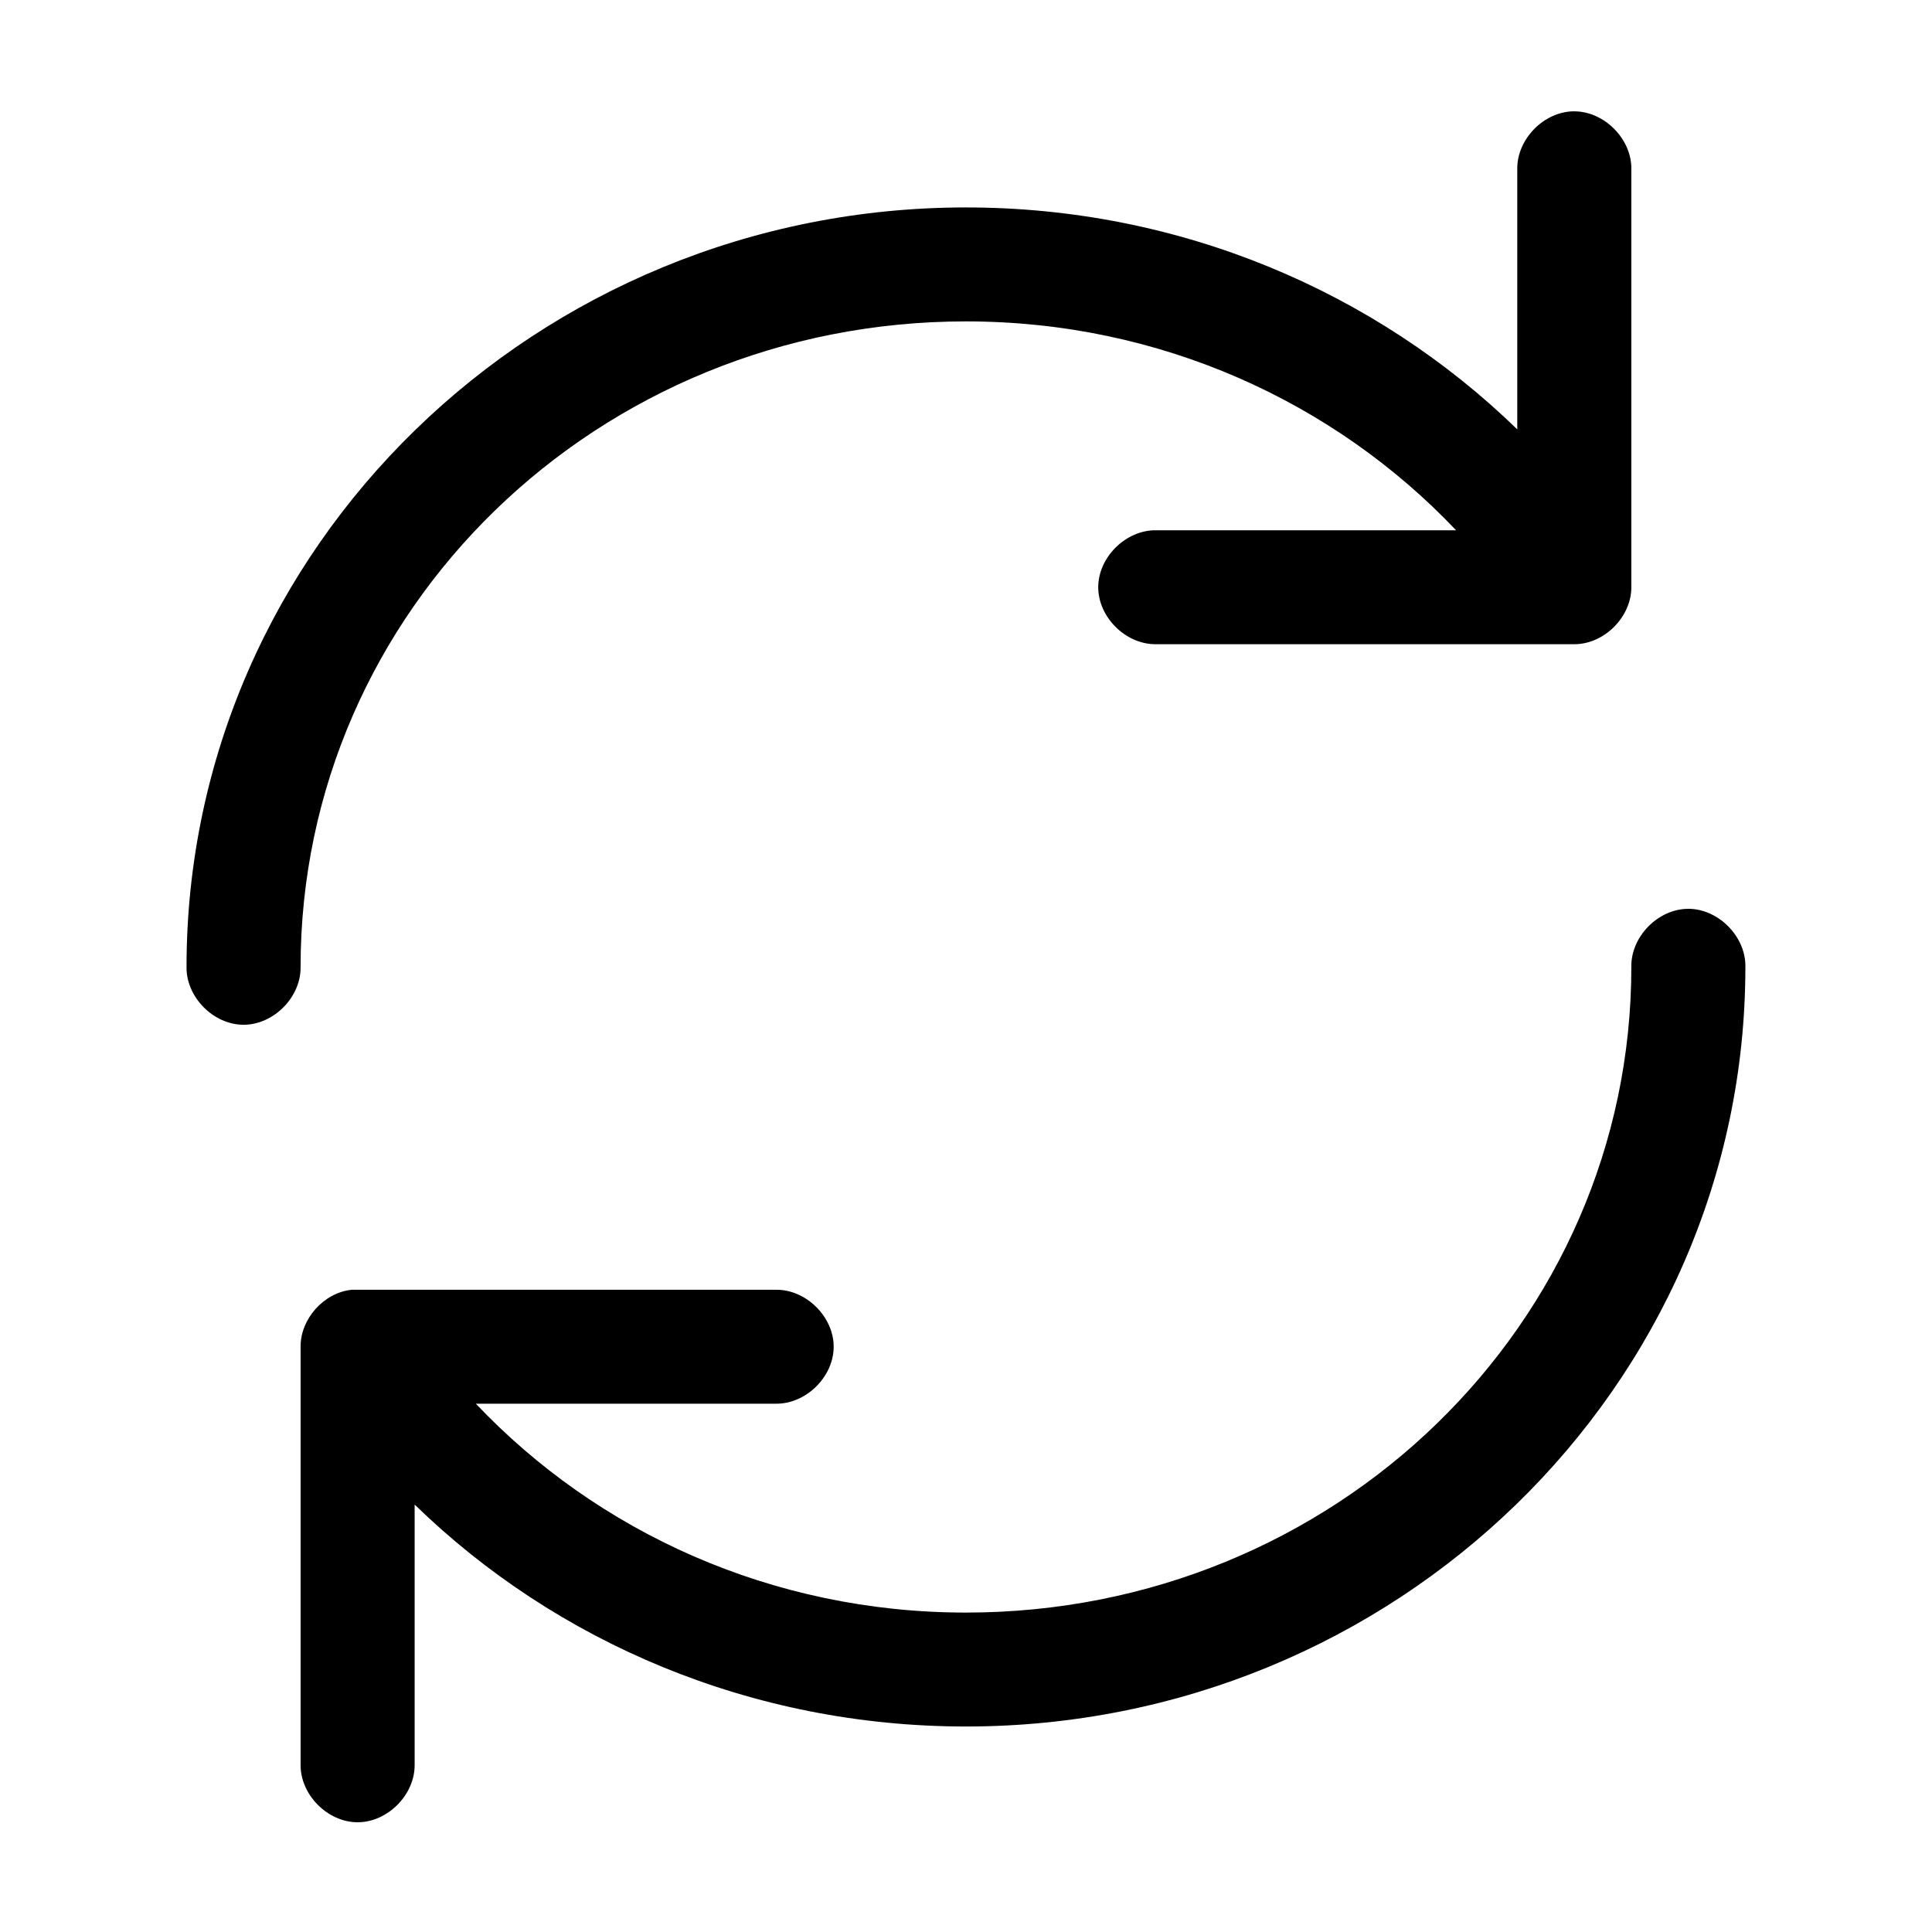
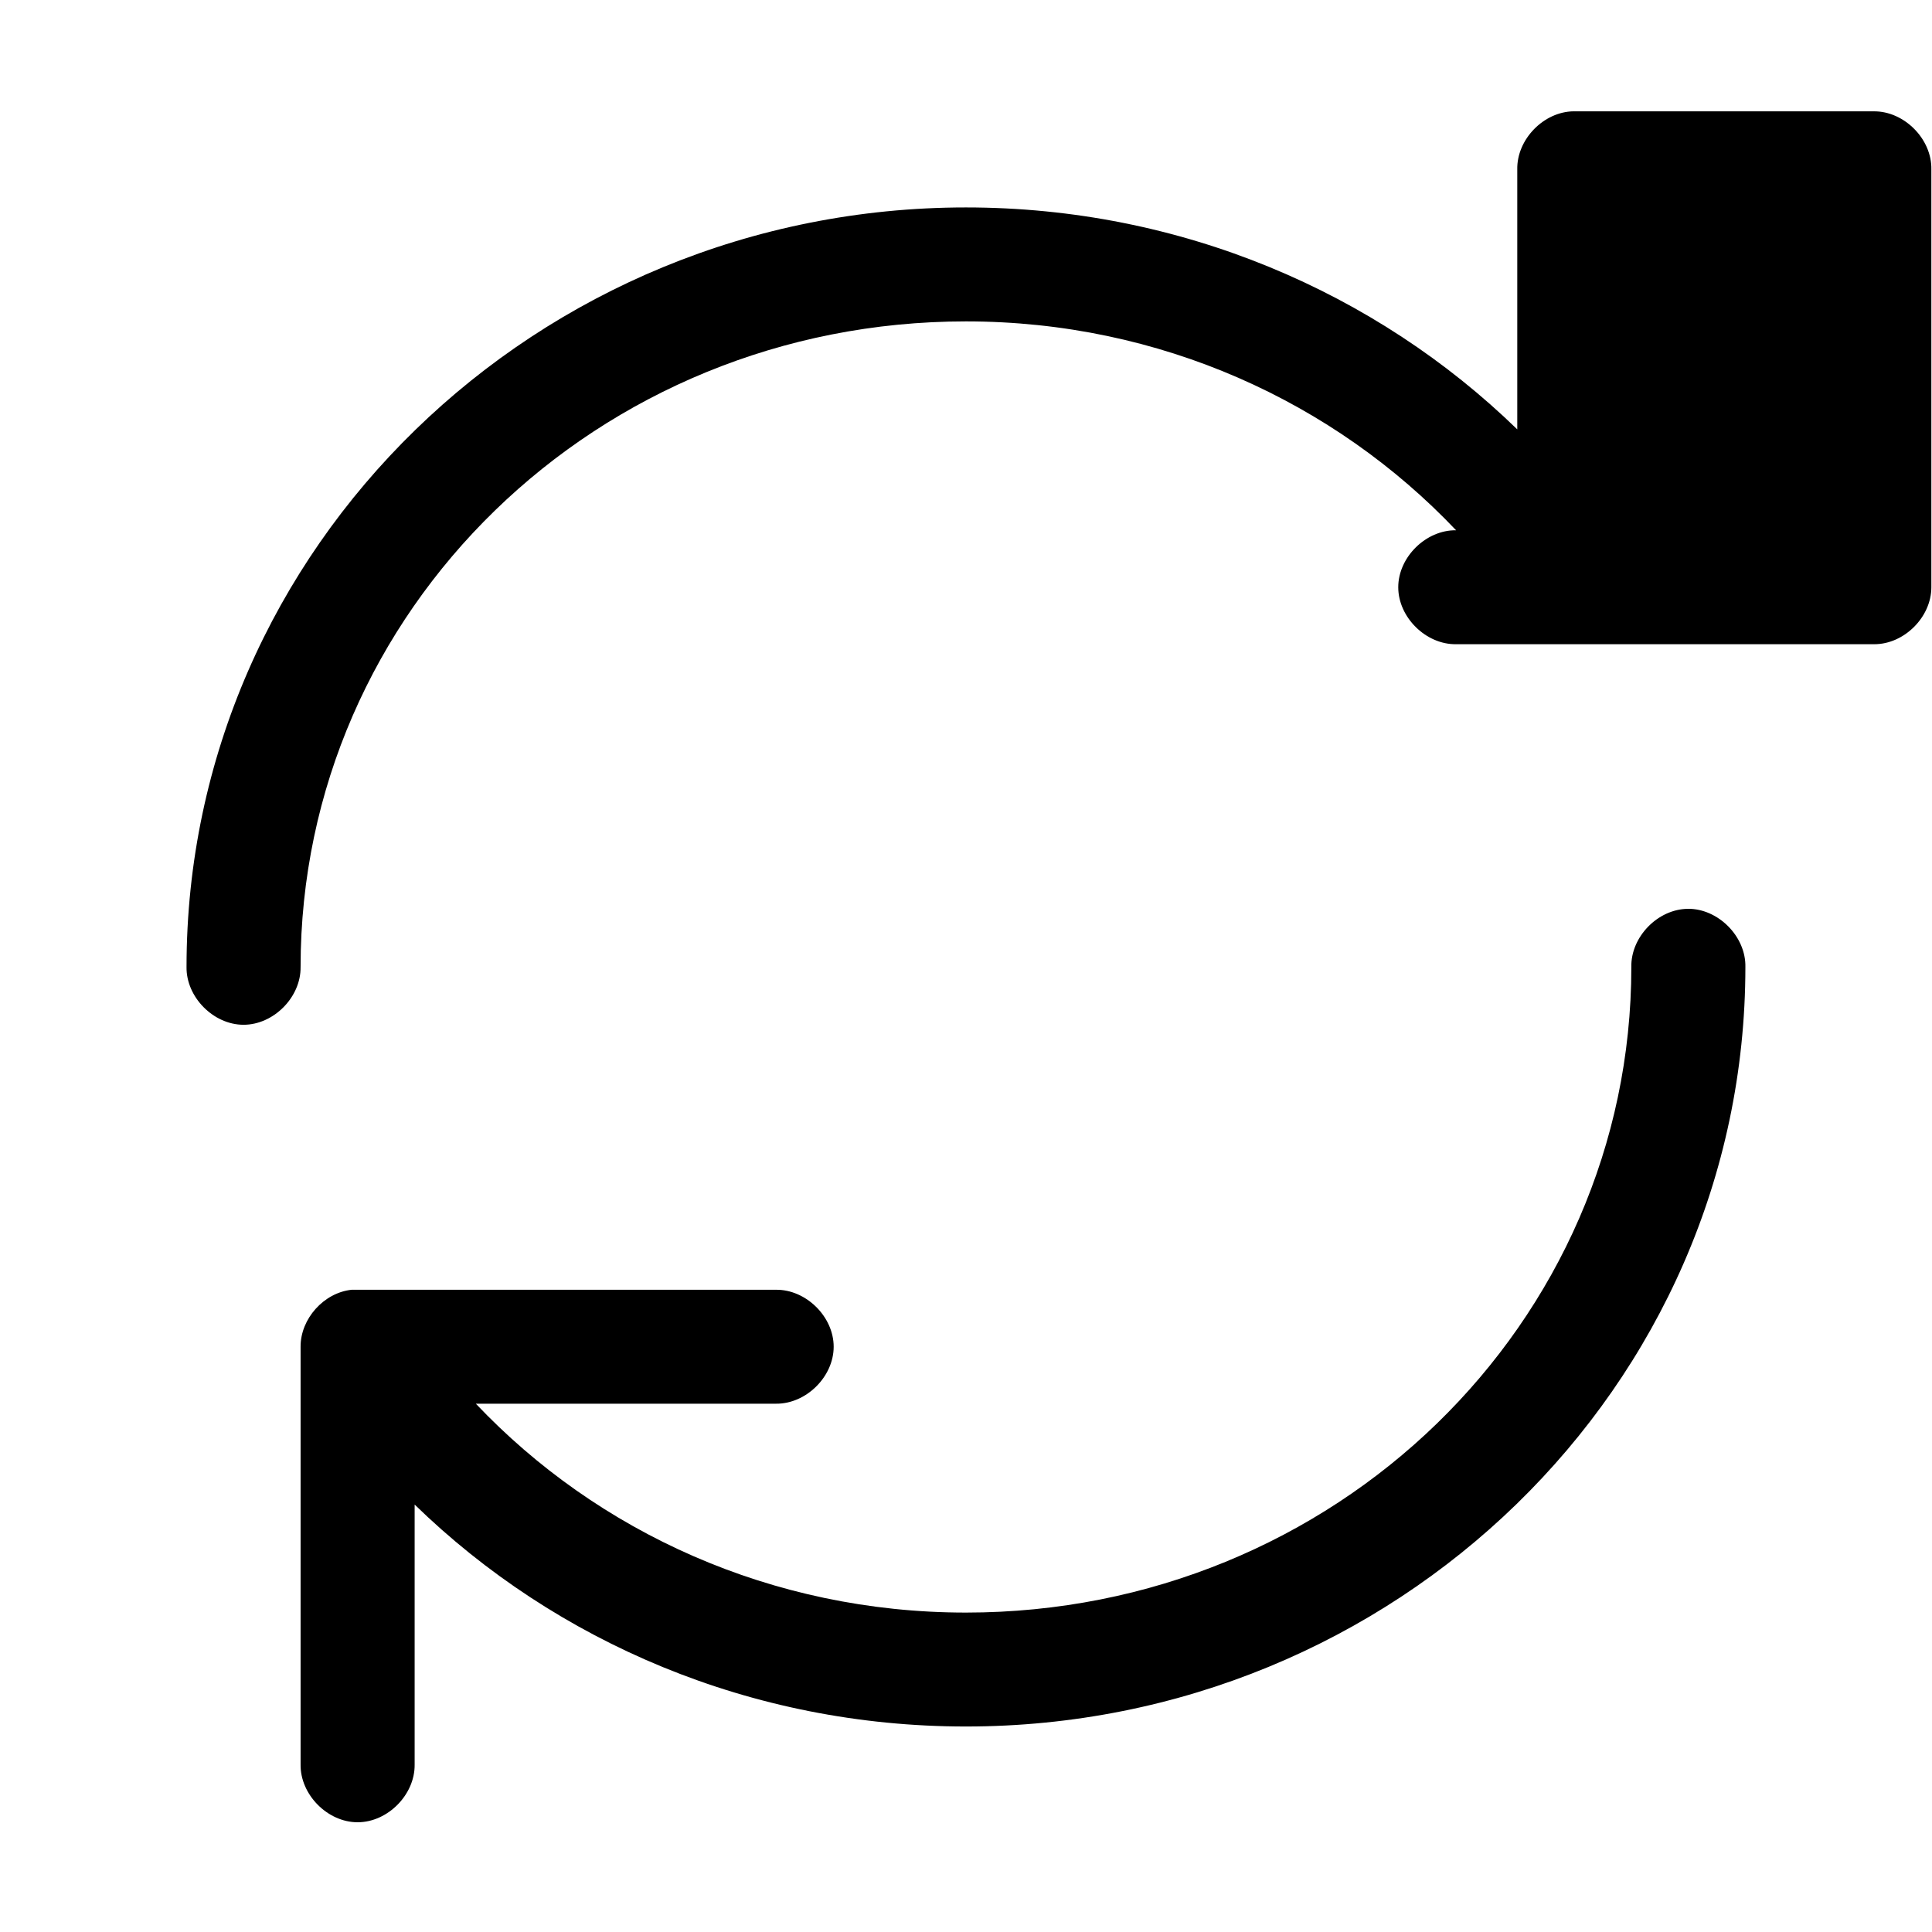
<svg xmlns="http://www.w3.org/2000/svg" fill="#000000" width="800px" height="800px" version="1.1" viewBox="144 144 512 512">
-   <path d="m561.05 173.5c-7.969 0.082-15.121 7.453-14.957 15.41v68.879c-37.441-36.391-89.227-58.816-146.1-58.816-113.69 0-206.56 90.078-206.56 201.29-0.113 7.977 7.129 15.312 15.113 15.312s15.227-7.336 15.113-15.312c0-94.453 78.551-171.09 176.33-171.09 51.504 0 97.699 21.414 129.89 55.355h-79.508c-7.984-0.113-15.328 7.121-15.328 15.098s7.344 15.211 15.328 15.098h110.84c7.914 0 15.113-7.191 15.113-15.098v-110.71c0.168-8.062-7.199-15.496-15.273-15.41zm30.227 211.35c-7.969 0.082-15.121 7.453-14.957 15.41 0 94.453-78.551 171.09-176.33 171.09-51.504 0-97.699-21.379-129.89-55.355h79.508c7.984 0.109 15.324-7.121 15.324-15.098s-7.344-15.207-15.324-15.098h-112.41c-7.375 0.773-13.578 7.691-13.539 15.098v110.71c-0.113 7.977 7.129 15.312 15.113 15.312s15.227-7.336 15.113-15.312v-68.879c37.445 36.426 89.227 58.812 146.1 58.812 113.69 0 206.56-90.078 206.56-201.29 0.168-8.062-7.199-15.496-15.273-15.41z" />
+   <path d="m561.05 173.5c-7.969 0.082-15.121 7.453-14.957 15.41v68.879c-37.441-36.391-89.227-58.816-146.1-58.816-113.69 0-206.56 90.078-206.56 201.29-0.113 7.977 7.129 15.312 15.113 15.312s15.227-7.336 15.113-15.312c0-94.453 78.551-171.09 176.33-171.09 51.504 0 97.699 21.414 129.89 55.355c-7.984-0.113-15.328 7.121-15.328 15.098s7.344 15.211 15.328 15.098h110.84c7.914 0 15.113-7.191 15.113-15.098v-110.71c0.168-8.062-7.199-15.496-15.273-15.41zm30.227 211.35c-7.969 0.082-15.121 7.453-14.957 15.41 0 94.453-78.551 171.09-176.33 171.09-51.504 0-97.699-21.379-129.89-55.355h79.508c7.984 0.109 15.324-7.121 15.324-15.098s-7.344-15.207-15.324-15.098h-112.41c-7.375 0.773-13.578 7.691-13.539 15.098v110.71c-0.113 7.977 7.129 15.312 15.113 15.312s15.227-7.336 15.113-15.312v-68.879c37.445 36.426 89.227 58.812 146.1 58.812 113.69 0 206.56-90.078 206.56-201.29 0.168-8.062-7.199-15.496-15.273-15.41z" />
</svg>